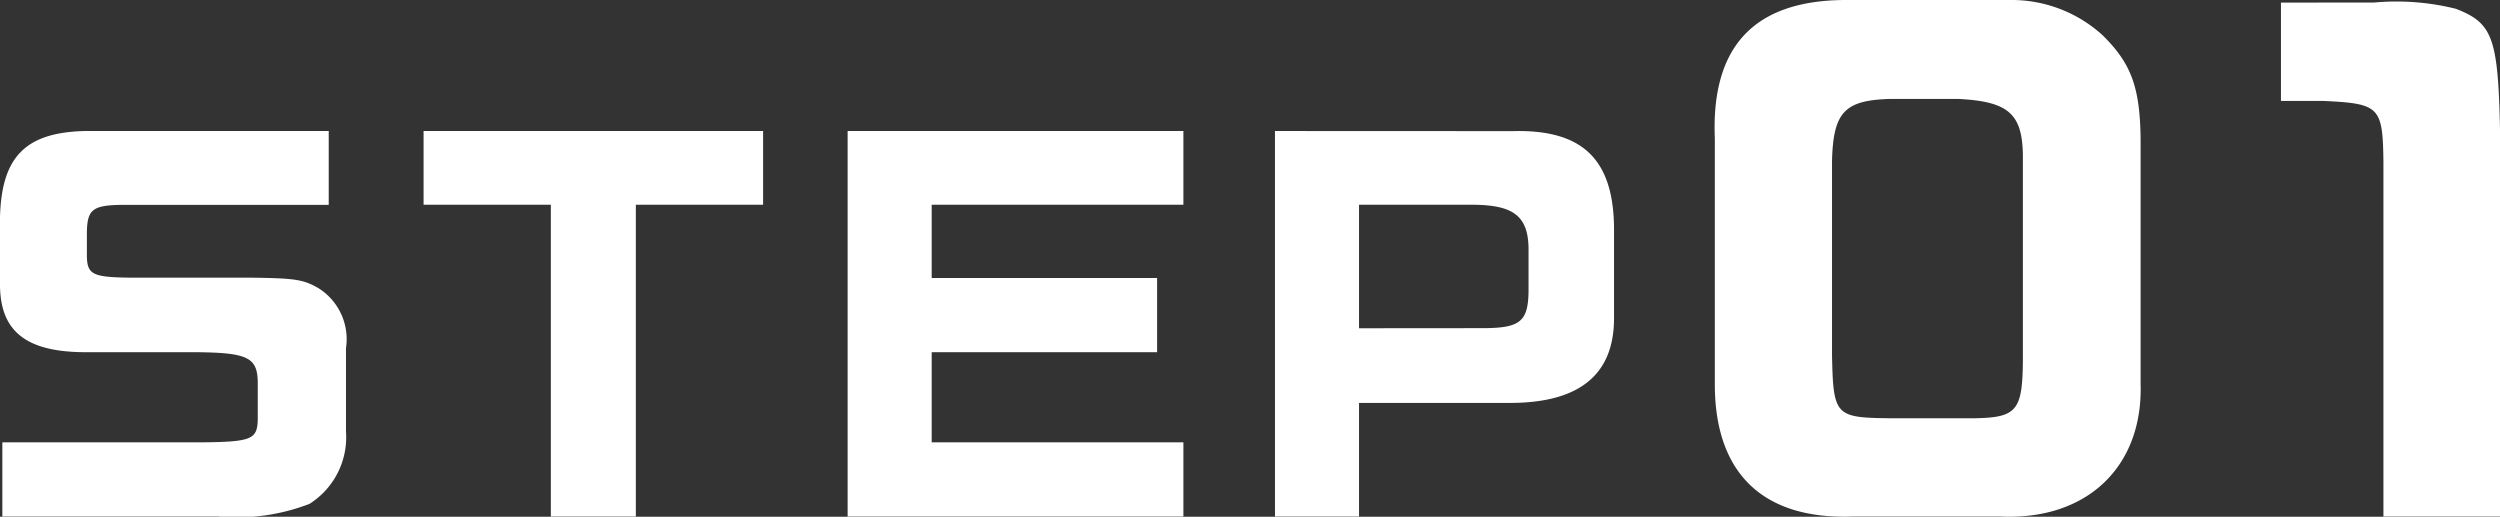
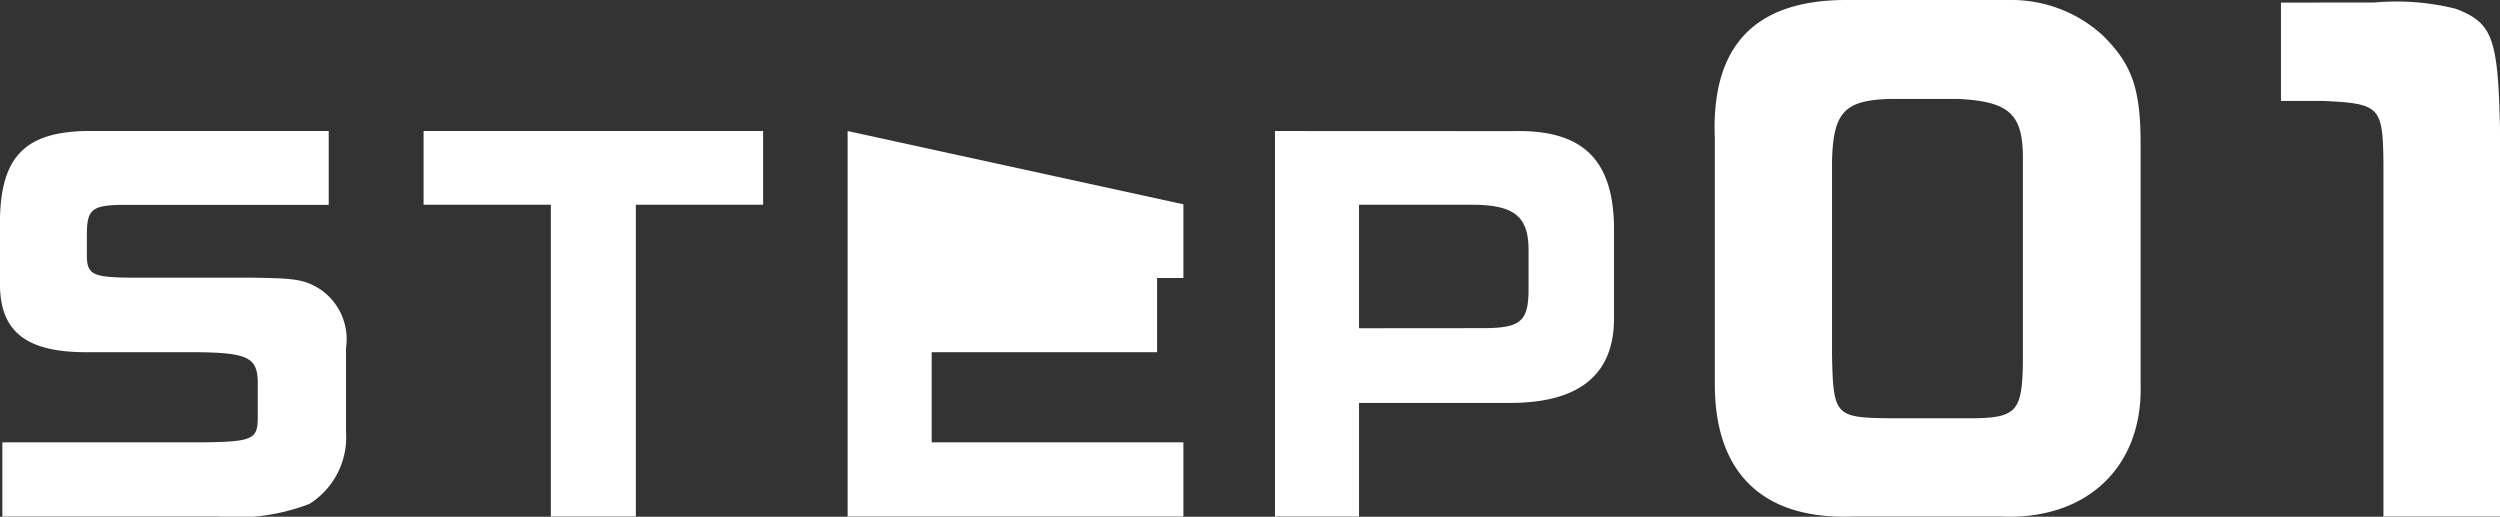
<svg xmlns="http://www.w3.org/2000/svg" width="95.826" height="19.807" viewBox="0 0 95.826 19.807">
  <rect x="0" y="0" width="95.826" height="19.807" fill="#333333" stroke="none" />
-   <path id="Path_34467" data-name="Path 34467" d="M13.77-14.778H4.428c-2.286.054-3.2.99-3.258,3.312v2.61C1.188-7.092,2.178-6.318,4.392-6.3h4.3c1.962.018,2.34.2,2.358,1.134v1.44c-.018.774-.234.864-2.2.882H1.26V0H9.54a7.771,7.771,0,0,0,3.492-.486,3.019,3.019,0,0,0,1.4-2.772v-3.2a2.306,2.306,0,0,0-1.062-2.3c-.594-.342-.918-.378-2.682-.4H6.1c-1.368-.018-1.584-.126-1.6-.81v-.936c.018-.864.216-1.026,1.332-1.044H13.77Zm3.636,2.826h4.878V0h3.258V-11.952H30.42v-2.826H17.406ZM33.66-14.778V0H46.53V-2.844H36.882V-6.3h8.64V-9.144h-8.64v-2.808H46.53v-2.826Zm16.38,0V0h3.222V-4.356h5.85c2.592-.018,3.906-1.08,3.924-3.2v-3.546c-.036-2.61-1.224-3.744-3.888-3.672Zm3.222,7.56v-4.734h4.41c1.53.018,2.07.45,2.088,1.674v1.656c-.018,1.134-.324,1.386-1.656,1.4ZM71.868-19.8c-3.456.024-5.112,1.776-4.968,5.3v9.432C66.9-1.656,68.748.12,72.18,0h5.688c3.288.144,5.448-1.9,5.352-5.088v-9.384c-.024-1.992-.36-2.9-1.464-3.984A5.181,5.181,0,0,0,78.2-19.8Zm4.368,3.792c1.944.1,2.472.576,2.472,2.256v7.824c-.024,1.872-.24,2.136-1.872,2.16H73.6c-2.088-.024-2.16-.1-2.208-2.424v-7.44c.048-1.872.48-2.328,2.232-2.376ZM88.6-19.7v3.768H90.2c2.184.1,2.3.216,2.328,2.328V0H97V-14.664c-.072-3.672-.264-4.248-1.7-4.8a9.431,9.431,0,0,0-3.12-.24Z" transform="translate(-1.17 19.8)" fill="#fff" />
+   <path id="Path_34467" data-name="Path 34467" d="M13.77-14.778H4.428c-2.286.054-3.2.99-3.258,3.312v2.61C1.188-7.092,2.178-6.318,4.392-6.3h4.3c1.962.018,2.34.2,2.358,1.134v1.44c-.018.774-.234.864-2.2.882H1.26V0H9.54a7.771,7.771,0,0,0,3.492-.486,3.019,3.019,0,0,0,1.4-2.772v-3.2a2.306,2.306,0,0,0-1.062-2.3c-.594-.342-.918-.378-2.682-.4H6.1c-1.368-.018-1.584-.126-1.6-.81v-.936c.018-.864.216-1.026,1.332-1.044H13.77Zm3.636,2.826h4.878V0h3.258V-11.952H30.42v-2.826H17.406ZM33.66-14.778V0H46.53V-2.844H36.882V-6.3h8.64V-9.144h-8.64H46.53v-2.826Zm16.38,0V0h3.222V-4.356h5.85c2.592-.018,3.906-1.08,3.924-3.2v-3.546c-.036-2.61-1.224-3.744-3.888-3.672Zm3.222,7.56v-4.734h4.41c1.53.018,2.07.45,2.088,1.674v1.656c-.018,1.134-.324,1.386-1.656,1.4ZM71.868-19.8c-3.456.024-5.112,1.776-4.968,5.3v9.432C66.9-1.656,68.748.12,72.18,0h5.688c3.288.144,5.448-1.9,5.352-5.088v-9.384c-.024-1.992-.36-2.9-1.464-3.984A5.181,5.181,0,0,0,78.2-19.8Zm4.368,3.792c1.944.1,2.472.576,2.472,2.256v7.824c-.024,1.872-.24,2.136-1.872,2.16H73.6c-2.088-.024-2.16-.1-2.208-2.424v-7.44c.048-1.872.48-2.328,2.232-2.376ZM88.6-19.7v3.768H90.2c2.184.1,2.3.216,2.328,2.328V0H97V-14.664c-.072-3.672-.264-4.248-1.7-4.8a9.431,9.431,0,0,0-3.12-.24Z" transform="translate(-1.17 19.8)" fill="#fff" />
</svg>